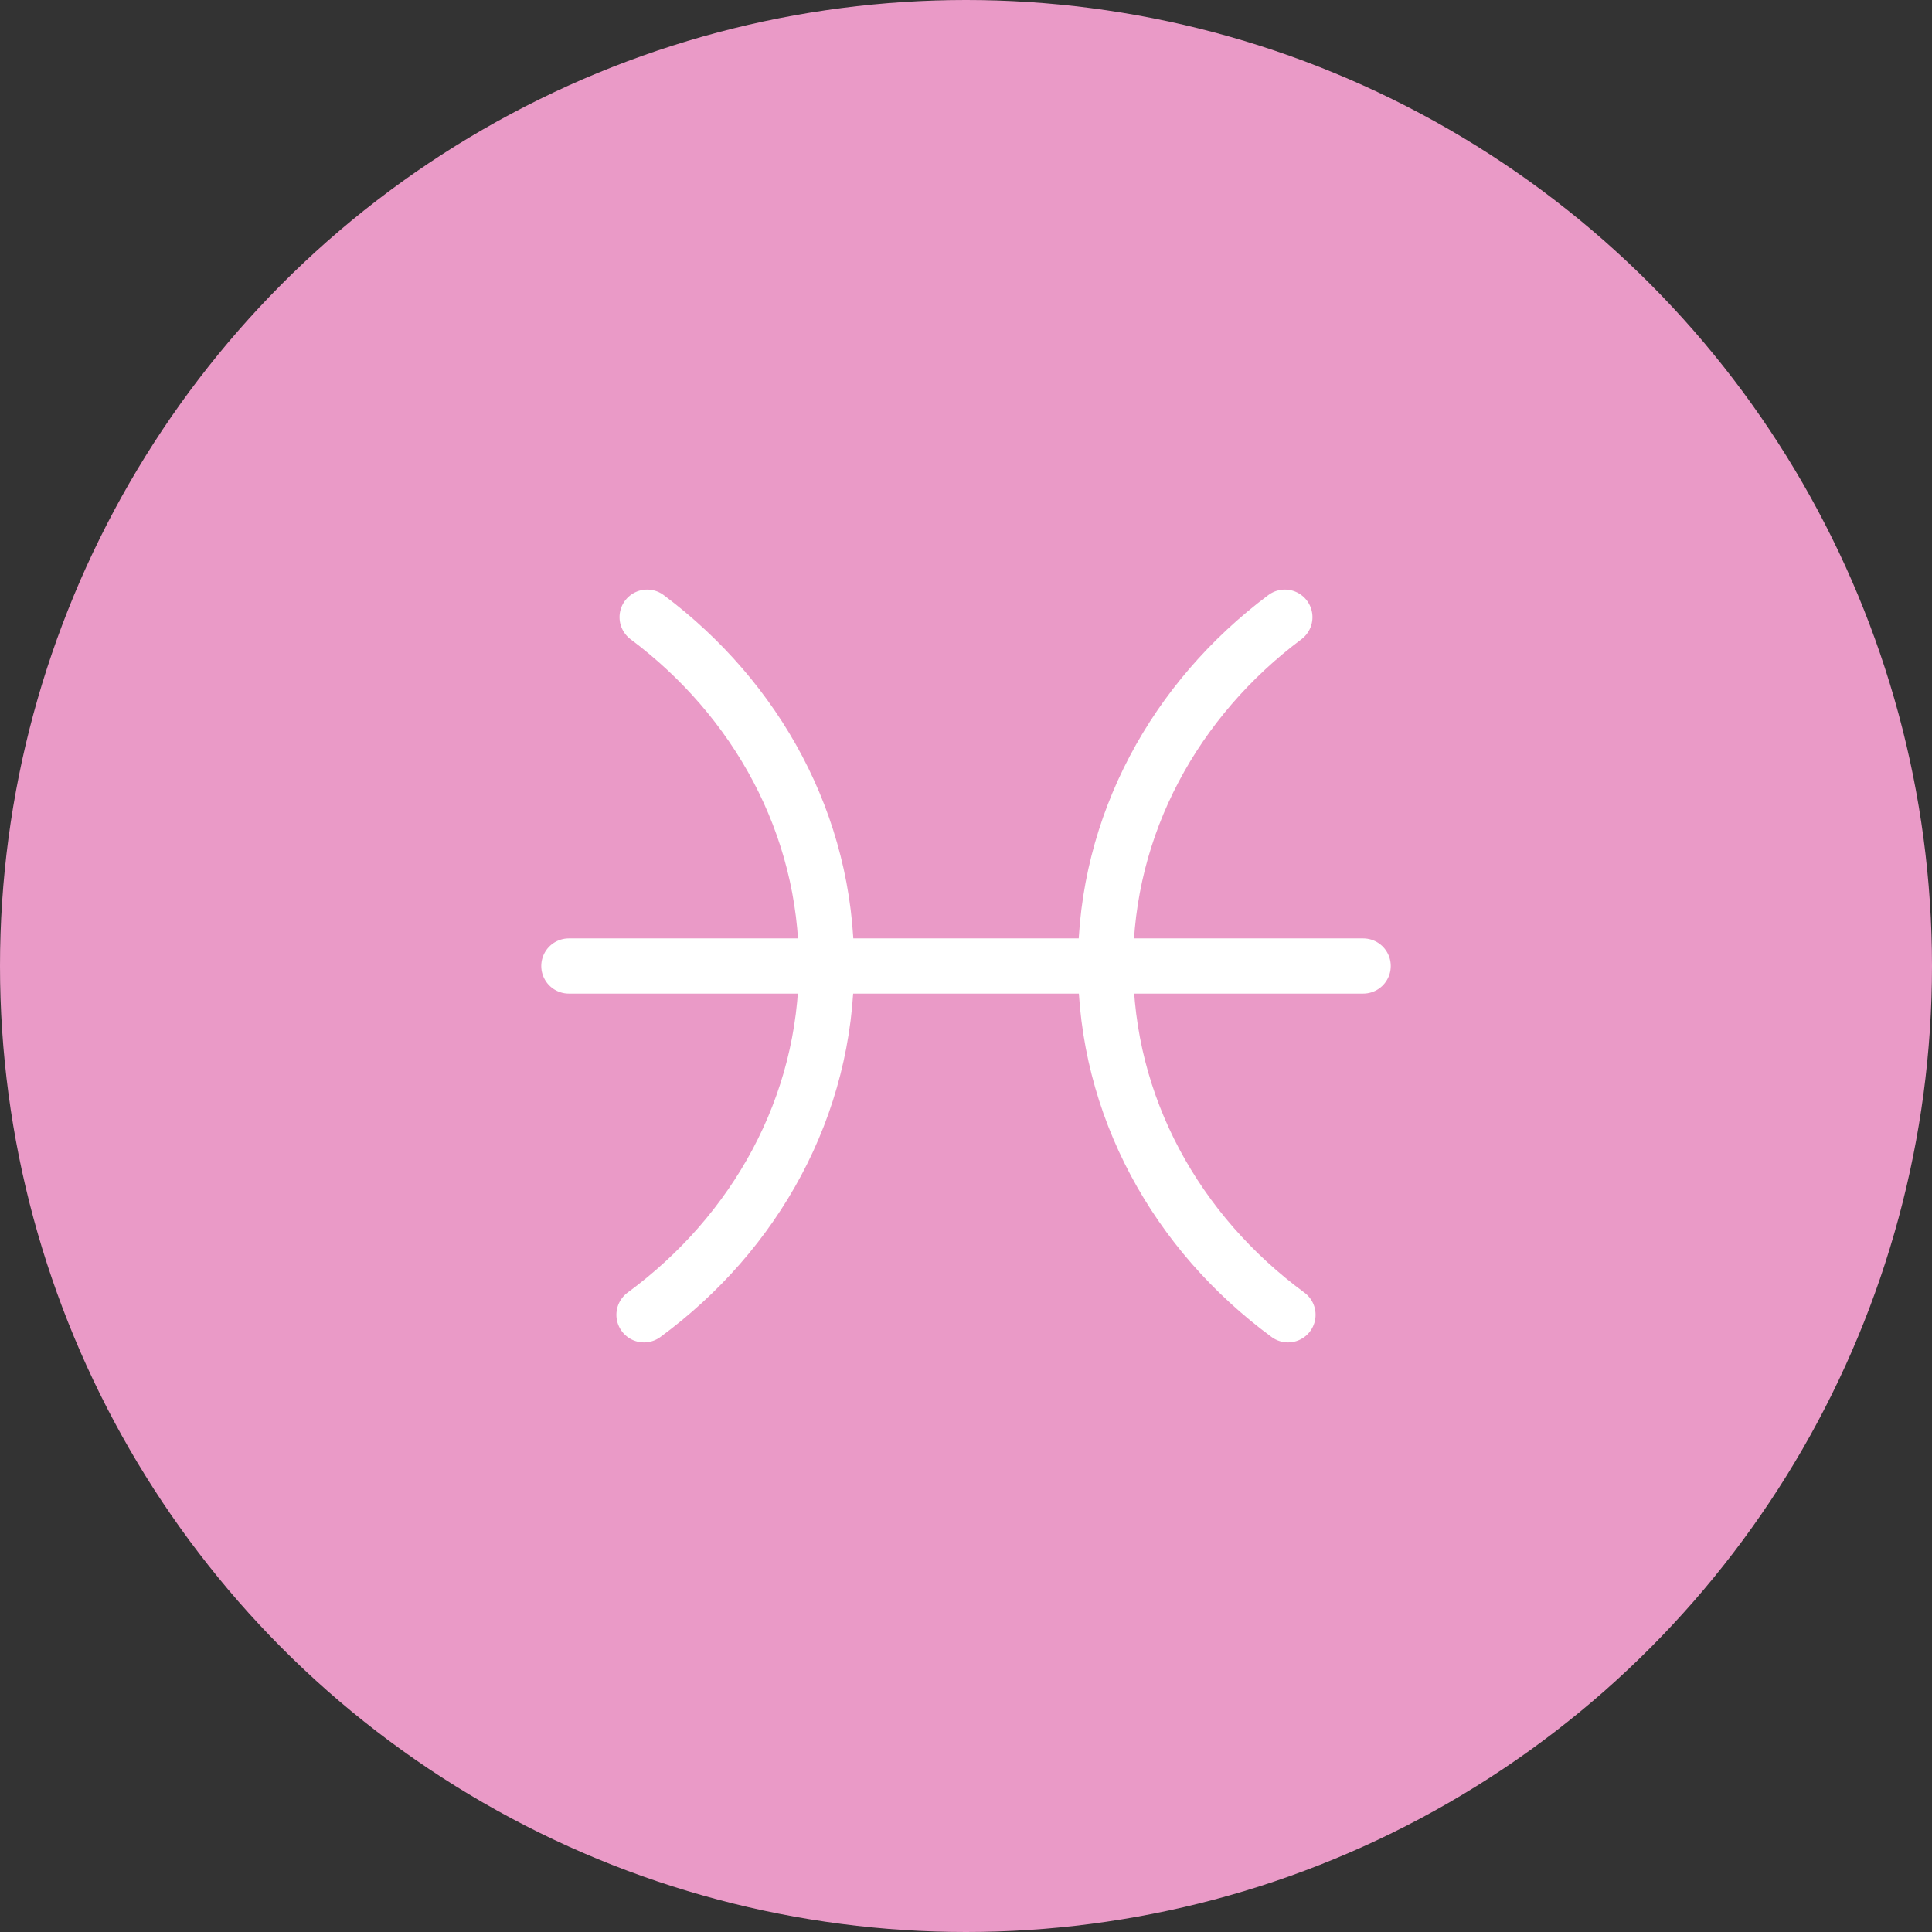
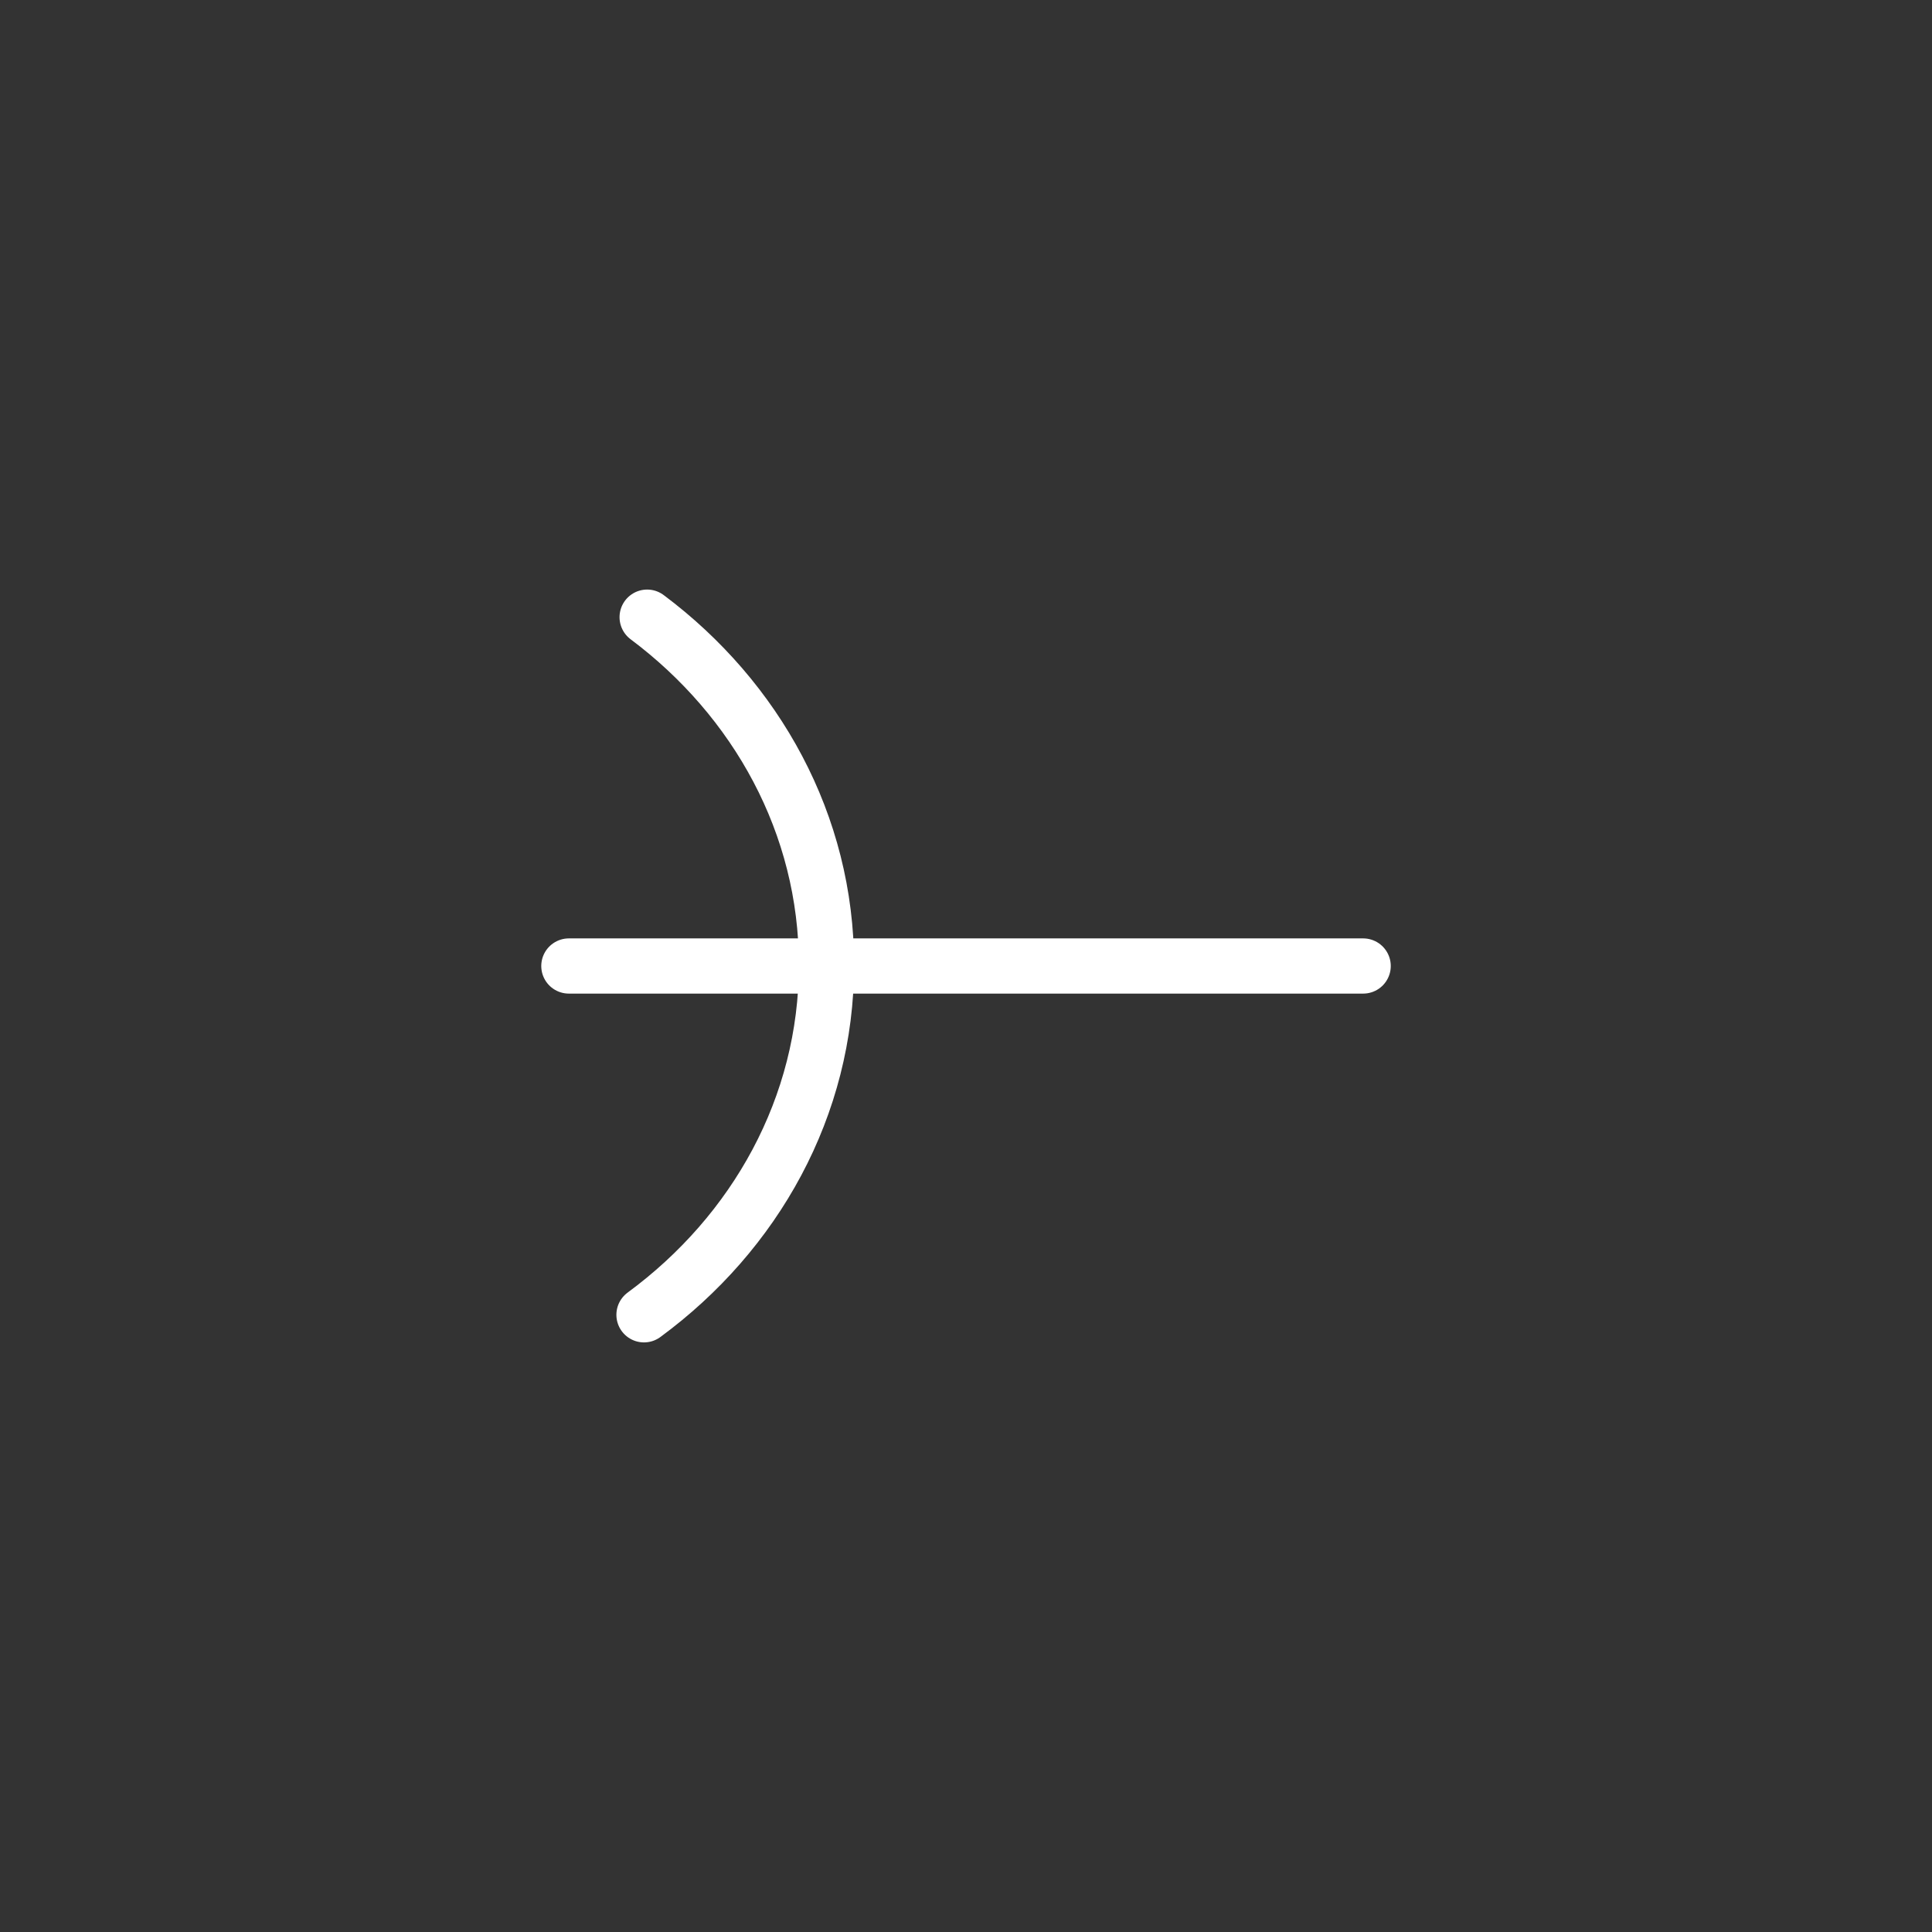
<svg xmlns="http://www.w3.org/2000/svg" width="70" height="70" viewBox="0 0 70 70" fill="none">
  <rect x="0" y="0" width="70" height="70" fill="#333333" stroke="none" />
-   <circle cx="35" cy="35" r="35" fill="#EA9AC7" />
-   <path d="M46.553 22.361c-3.963 2.966-6.497 7.507-6.497 12.597 0 5.138 2.583 9.717 6.61 12.68M23.447 22.361c3.963 2.966 6.498 7.507 6.498 12.597 0 5.138-2.584 9.717-6.612 12.68M20.611 35H49.39" stroke="#fff" stroke-width="2" stroke-linecap="round" />
+   <path d="M46.553 22.361M23.447 22.361c3.963 2.966 6.498 7.507 6.498 12.597 0 5.138-2.584 9.717-6.612 12.68M20.611 35H49.39" stroke="#fff" stroke-width="2" stroke-linecap="round" />
</svg>